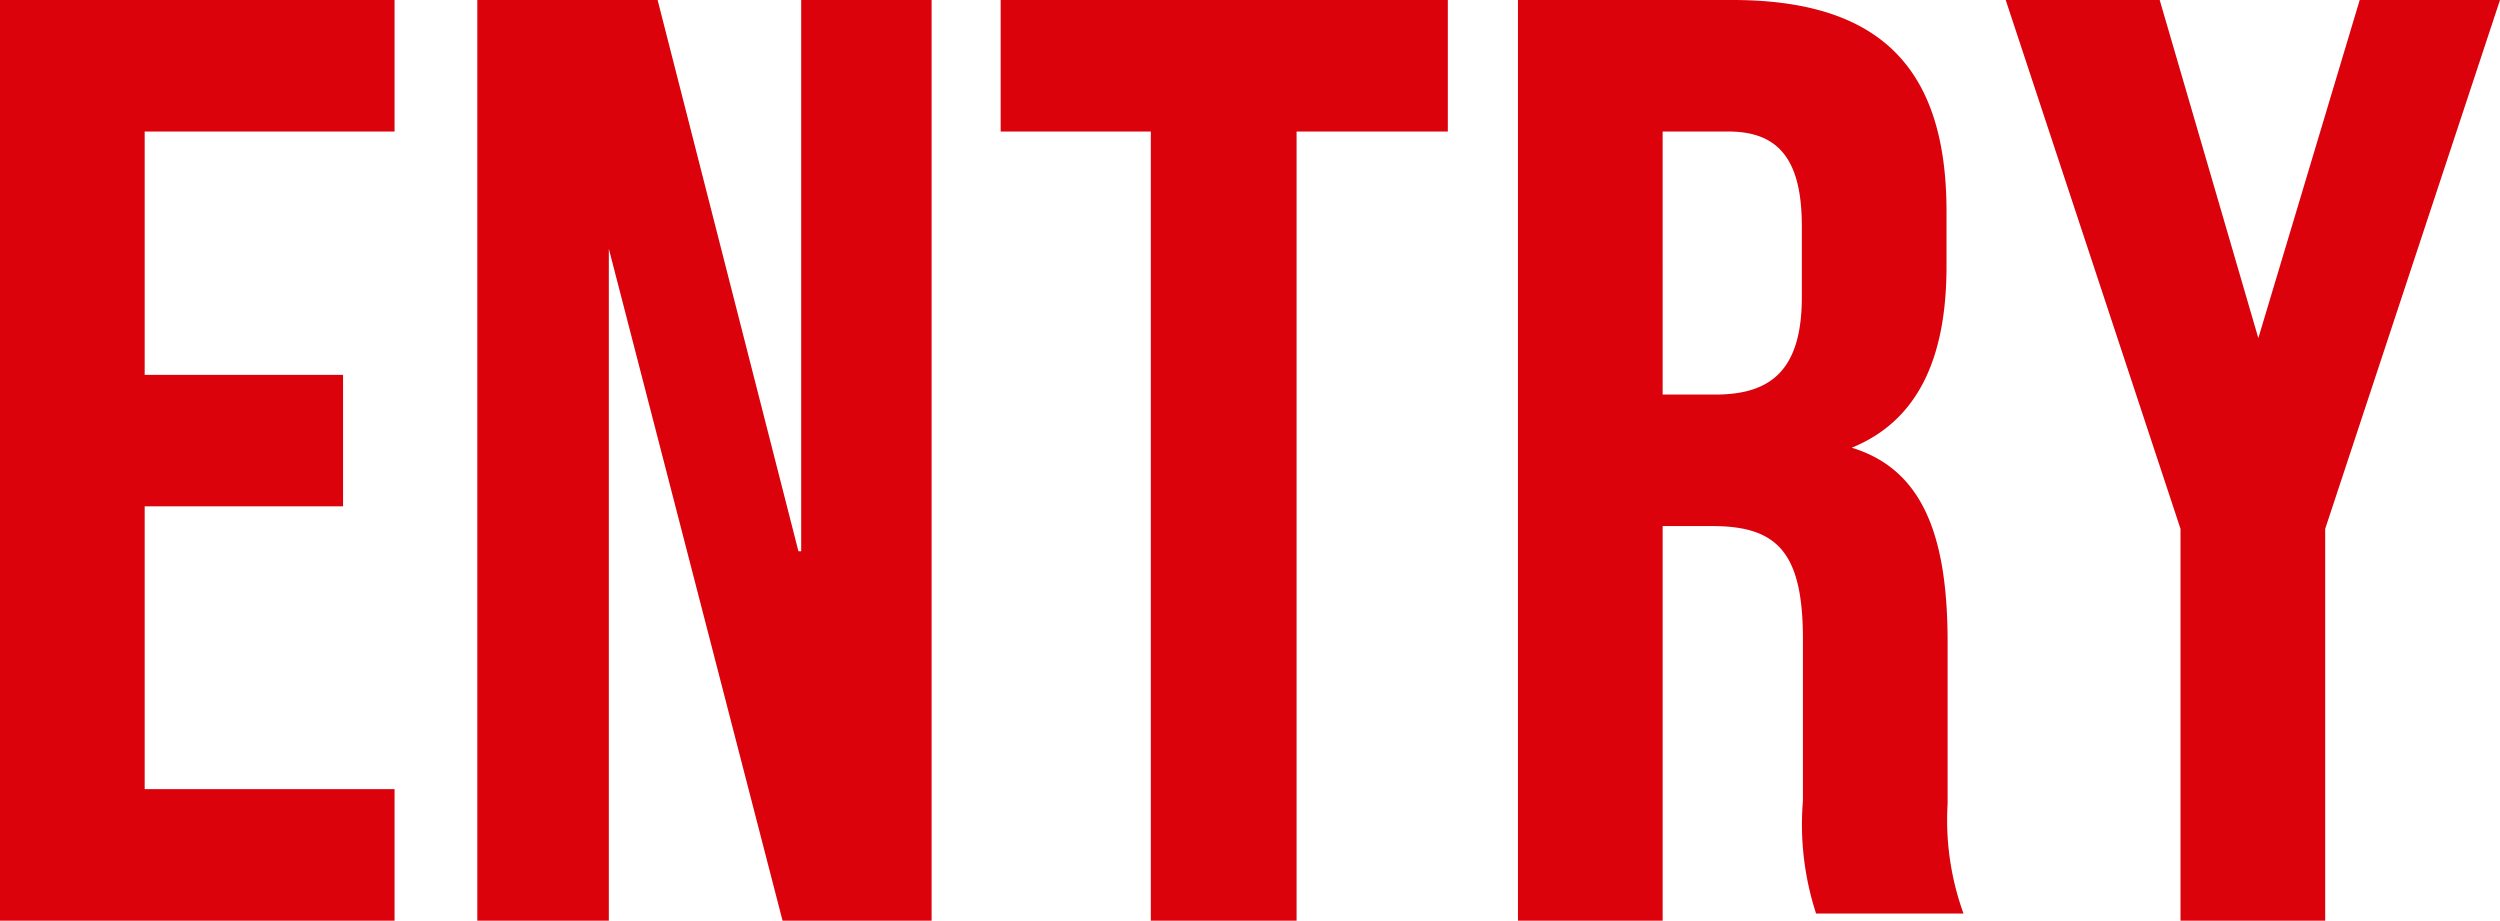
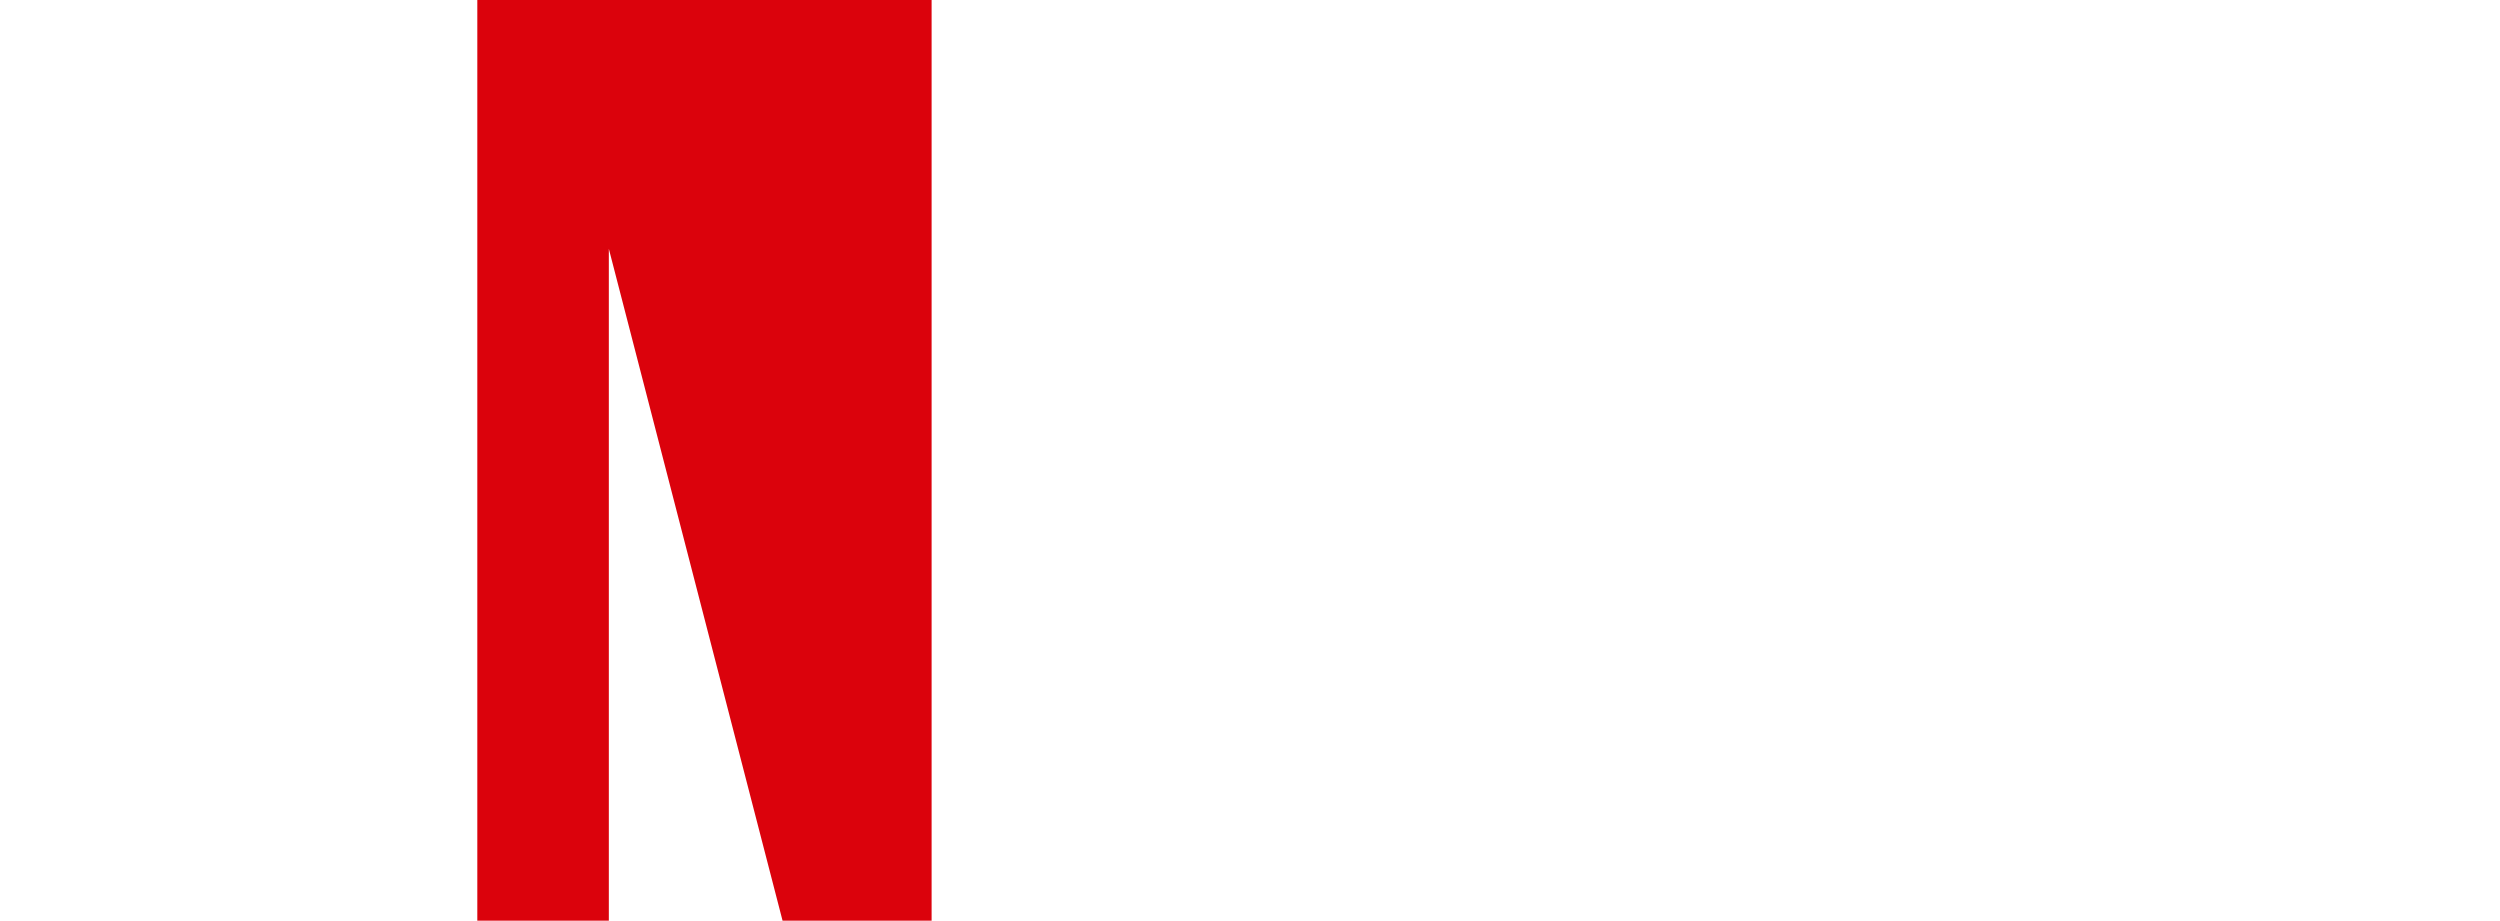
<svg xmlns="http://www.w3.org/2000/svg" viewBox="0 0 45.62 16.8">
  <defs>
    <style>.cls-1{fill:#db020c;}</style>
  </defs>
  <g id="レイヤー_2" data-name="レイヤー 2">
    <g id="text">
-       <path class="cls-1" d="M0,0H7.2V2.4H2.64V6.84H6.26v2.4H2.64V14.4H7.2v2.4H0Z" />
-       <path class="cls-1" d="M8.71,0H12l2.57,10.06h.05V0H17V16.8H14.28L11.11,4.54h0V16.8H8.71Z" />
-       <path class="cls-1" d="M21,2.4H18.26V0h8.16V2.4H23.66V16.8H21Z" />
-       <path class="cls-1" d="M27.7,0h3.91c2.73,0,3.91,1.27,3.91,3.86v1c0,1.72-.55,2.83-1.73,3.31v0c1.32.4,1.75,1.65,1.75,3.55v2.95a5,5,0,0,0,.29,2H33.14a5.24,5.24,0,0,1-.24-2.06V11.67c0-1.57-.45-2.07-1.65-2.07h-.91v7.2H27.7Zm3.6,7.2c1,0,1.58-.43,1.58-1.78V4.13c0-1.2-.41-1.73-1.34-1.73h-1.2V7.2Z" />
-       <path class="cls-1" d="M39.79,9.65,36.6,0h2.81l1.8,6.17h0L43.06,0h2.56L42.43,9.65V16.8H39.79Z" />
+       <path class="cls-1" d="M8.71,0H12h.05V0H17V16.8H14.28L11.11,4.54h0V16.8H8.71Z" />
    </g>
  </g>
</svg>